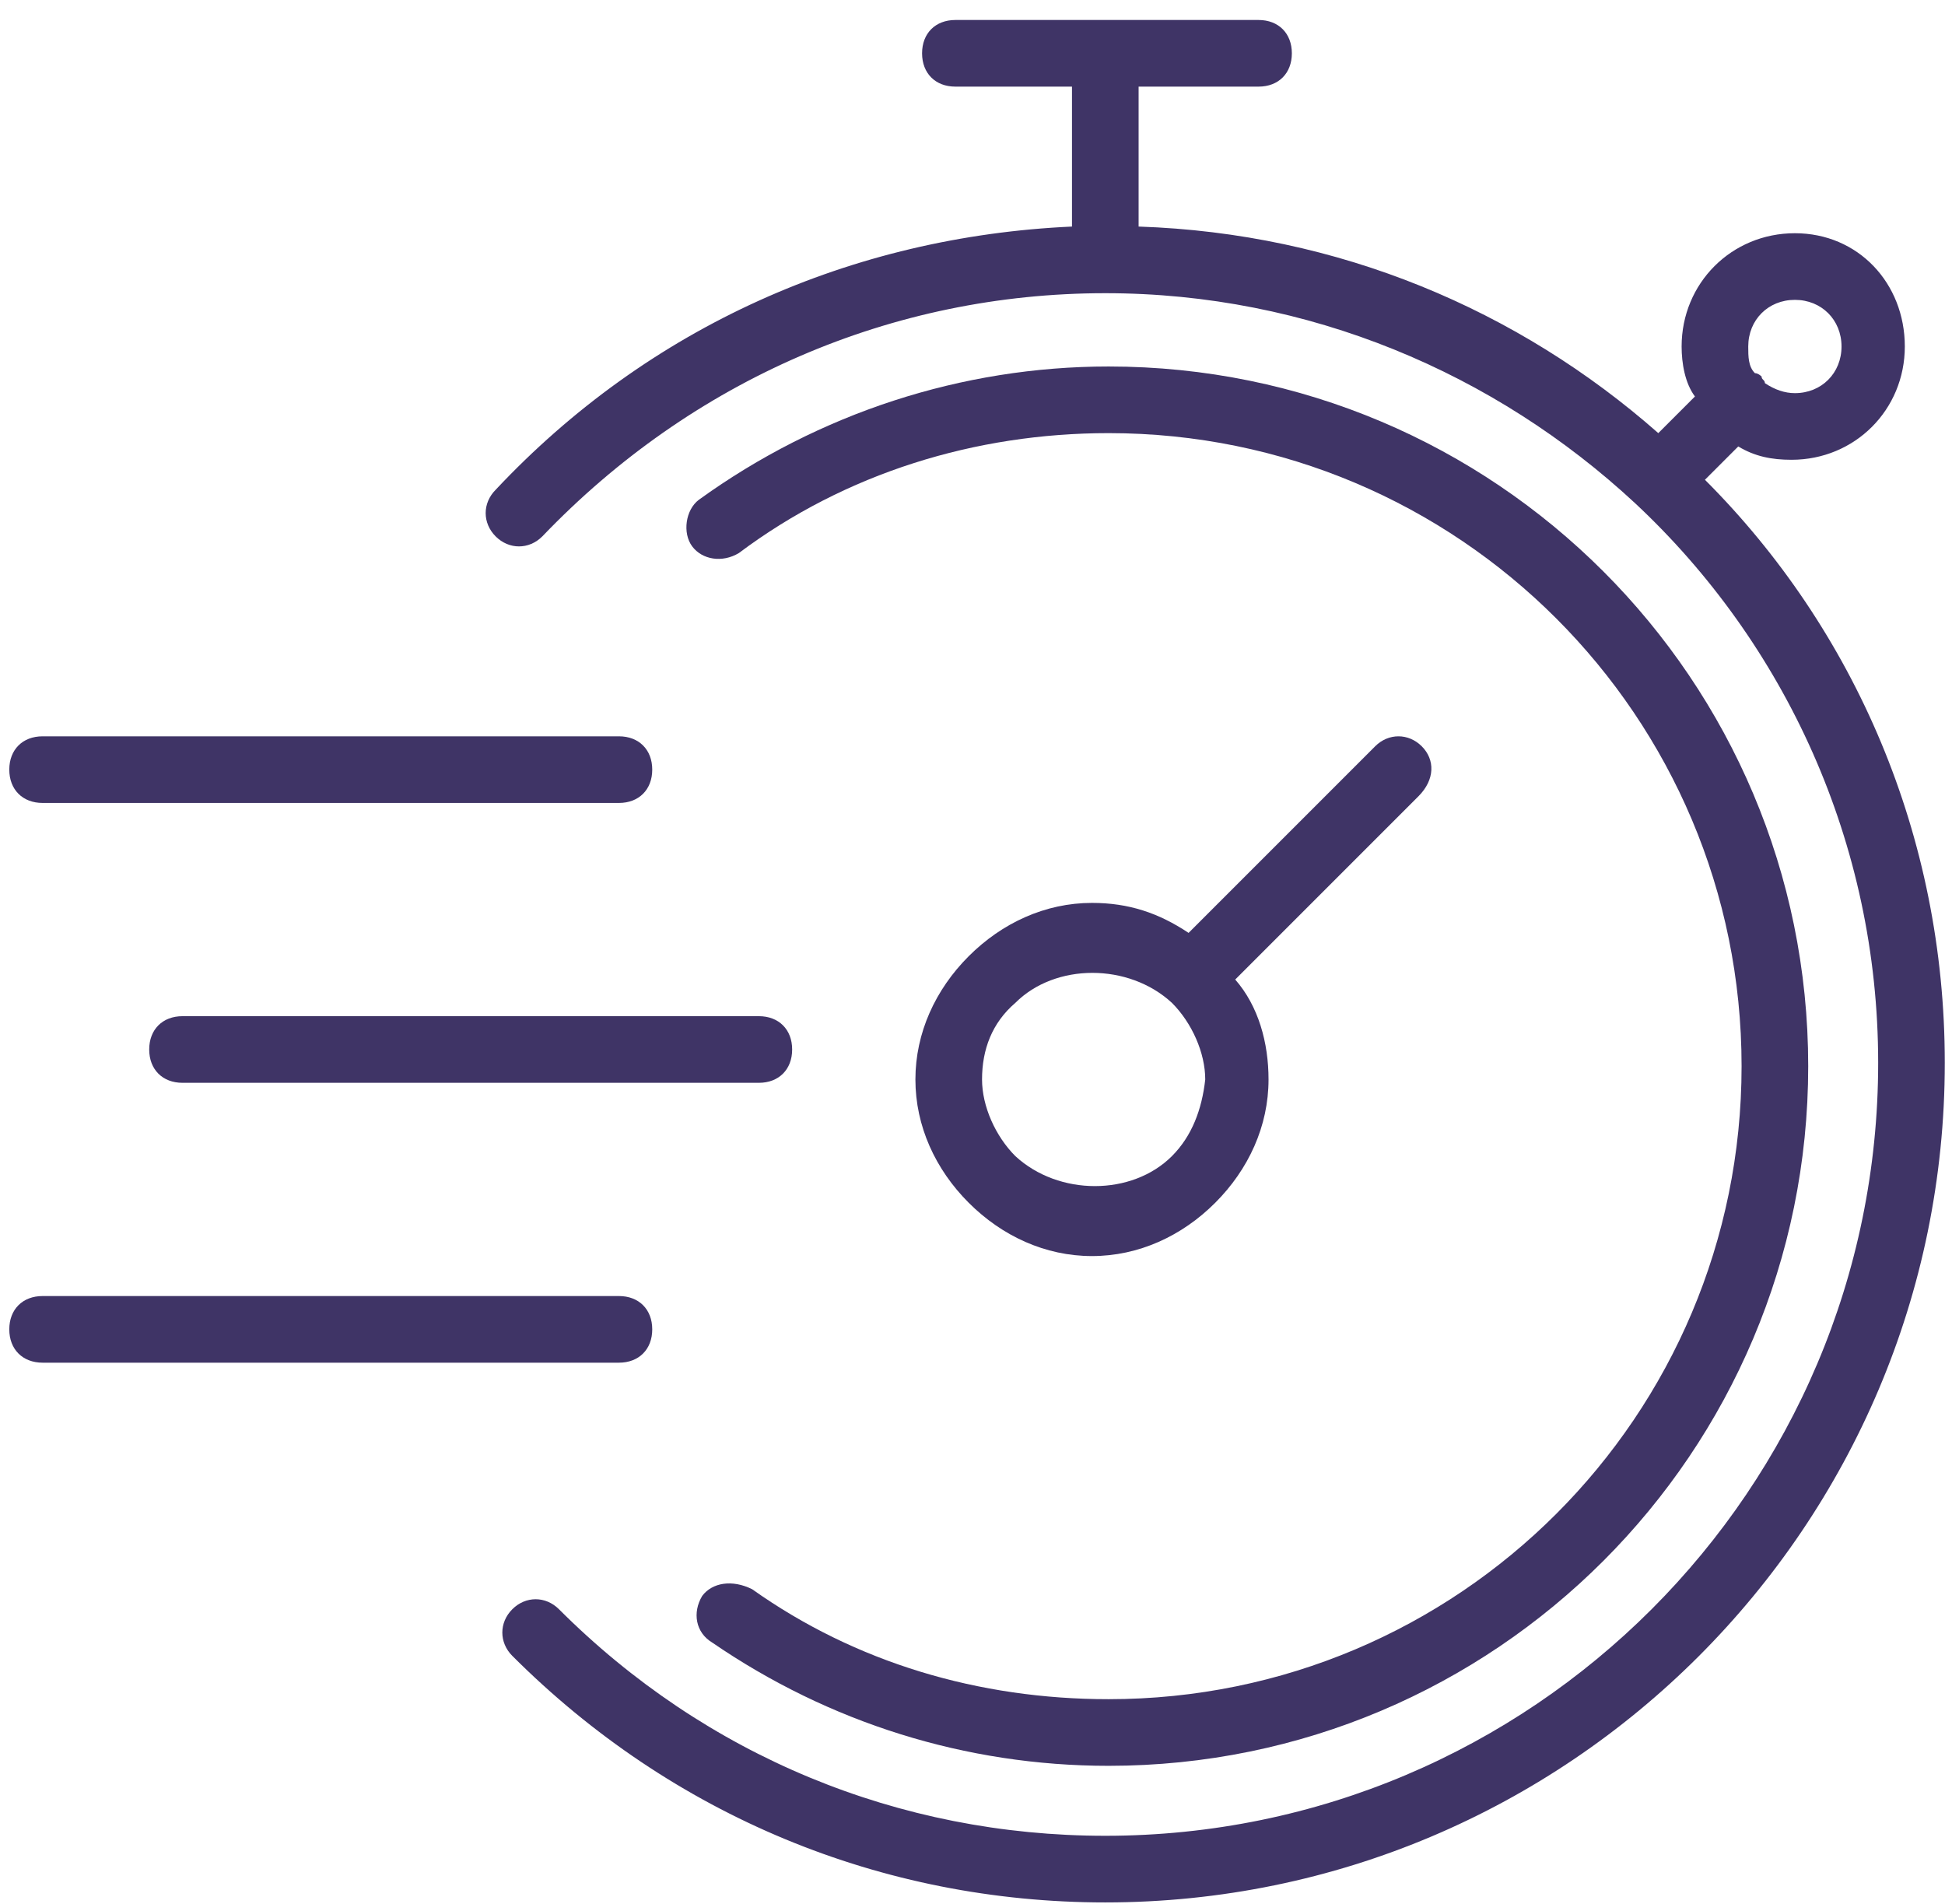
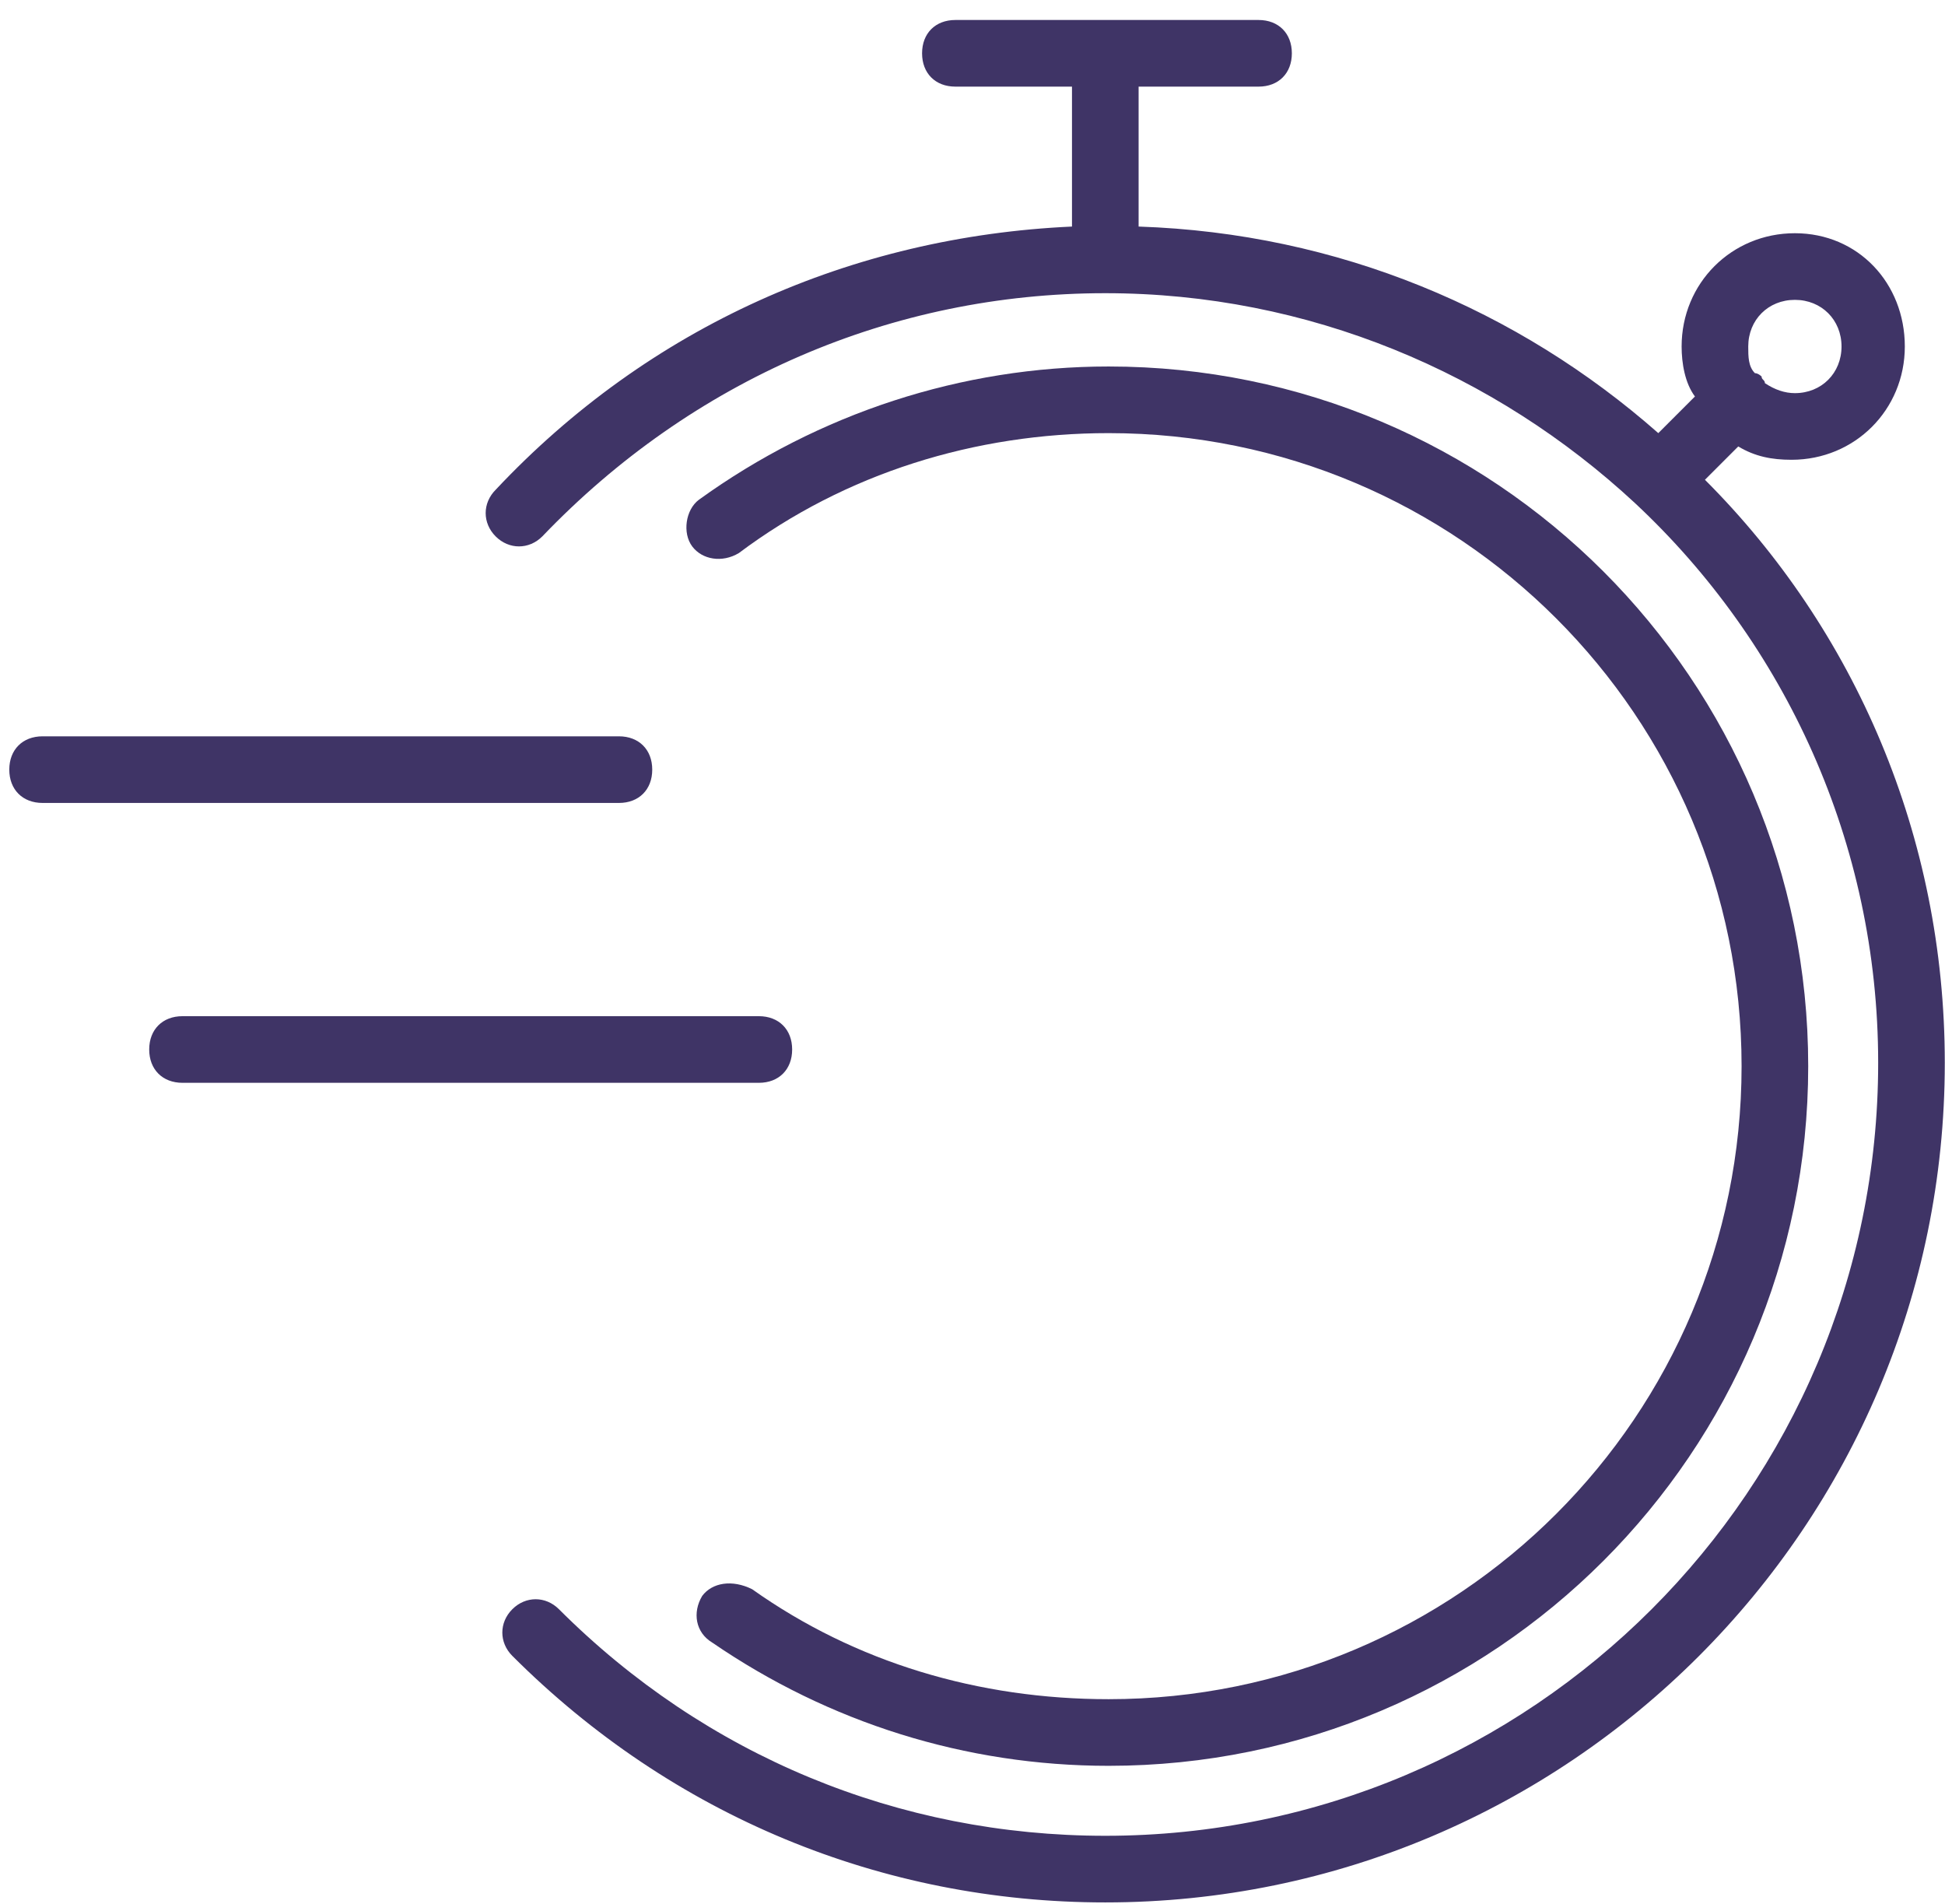
<svg xmlns="http://www.w3.org/2000/svg" width="94px" height="92px" viewBox="0 0 94 92" version="1.1">
  <title>noun_fast_2292698</title>
  <desc>Created with Sketch.</desc>
  <g id="phase-3" stroke="none" stroke-width="1" fill="none" fill-rule="evenodd">
    <g id="Artboard" transform="translate(-4002, -4403)" fill="#3F3466" fill-rule="nonzero">
      <g id="noun_fast_2292698" transform="translate(4002, 4403)">
        <g id="Group">
-           <path d="M68.713,36.064 C68.069,35.42 67.103,35.42 66.459,36.064 L57.443,45.08 C55.994,44.114 54.545,43.631 52.774,43.631 C50.52,43.631 48.427,44.597 46.817,46.207 C45.207,47.817 44.241,49.91 44.241,52.164 C44.241,54.418 45.207,56.511 46.817,58.121 C48.427,59.731 50.52,60.697 52.774,60.697 C55.028,60.697 57.121,59.731 58.731,58.121 C60.341,56.511 61.307,54.418 61.307,52.164 C61.307,50.393 60.824,48.622 59.697,47.334 L68.552,38.479 C69.357,37.674 69.357,36.708 68.713,36.064 Z M56.638,55.867 C54.706,57.799 51.164,57.799 49.071,55.867 C48.105,54.901 47.461,53.452 47.461,52.164 C47.461,50.715 47.944,49.427 49.071,48.461 C51.003,46.529 54.545,46.529 56.638,48.461 C57.604,49.427 58.248,50.876 58.248,52.164 C58.087,53.613 57.604,54.901 56.638,55.867 Z" id="Shape" />
          <path d="M7.211,50.715 C7.211,51.681 7.855,52.325 8.821,52.325 L36.674,52.325 C37.64,52.325 38.284,51.681 38.284,50.715 C38.284,49.749 37.64,49.105 36.674,49.105 L8.821,49.105 C7.855,49.105 7.211,49.749 7.211,50.715 Z" id="Path" />
          <path d="M2.059,38.801 L29.912,38.801 C30.878,38.801 31.522,38.157 31.522,37.191 C31.522,36.225 30.878,35.581 29.912,35.581 L2.059,35.581 C1.093,35.581 0.449,36.225 0.449,37.191 C0.449,38.157 1.093,38.801 2.059,38.801 Z" id="Path" />
-           <path d="M31.522,64.239 C31.522,63.273 30.878,62.629 29.912,62.629 L2.059,62.629 C1.093,62.629 0.449,63.273 0.449,64.239 C0.449,65.205 1.093,65.849 2.059,65.849 L29.912,65.849 C30.878,65.849 31.522,65.205 31.522,64.239 Z" id="Path" />
          <path d="M82.398,23.184 L84.008,21.574 C84.813,22.057 85.618,22.218 86.584,22.218 C89.643,22.218 92.058,19.803 92.058,16.744 C92.058,13.685 89.804,11.27 86.745,11.27 C83.686,11.27 81.271,13.685 81.271,16.744 C81.271,17.549 81.432,18.515 81.915,19.159 L80.144,20.93 C73.382,14.973 64.688,11.27 55.028,10.948 L55.028,4.186 L60.824,4.186 C61.79,4.186 62.434,3.542 62.434,2.576 C62.434,1.61 61.79,0.966 60.824,0.966 L46.173,0.966 C45.207,0.966 44.563,1.61 44.563,2.576 C44.563,3.542 45.207,4.186 46.173,4.186 L51.808,4.186 L51.808,10.948 C41.182,11.431 31.361,15.778 23.955,23.667 C23.311,24.311 23.311,25.277 23.955,25.921 C24.599,26.565 25.565,26.565 26.209,25.921 C33.454,18.354 43.114,14.168 53.418,14.168 C63.239,14.168 72.255,18.032 79.017,24.311 C79.017,24.311 79.017,24.311 79.017,24.311 C79.017,24.311 79.017,24.311 79.017,24.311 C86.262,31.073 90.77,40.733 90.77,51.359 C90.77,71.967 74.026,88.711 53.418,88.711 C43.436,88.711 34.098,84.847 27.014,77.763 C26.37,77.119 25.404,77.119 24.76,77.763 C24.116,78.407 24.116,79.373 24.76,80.017 C32.488,87.745 42.631,91.931 53.418,91.931 C75.797,91.931 93.99,73.738 93.99,51.359 C93.99,40.411 89.643,30.429 82.398,23.184 Z M86.745,14.49 C88.033,14.49 88.999,15.456 88.999,16.744 C88.999,18.032 88.033,18.998 86.745,18.998 C86.262,18.998 85.779,18.837 85.296,18.515 C85.296,18.354 85.135,18.354 85.135,18.193 C85.135,18.193 84.974,18.032 84.813,18.032 C84.491,17.71 84.491,17.227 84.491,16.744 C84.491,15.456 85.457,14.49 86.745,14.49 Z" id="Shape" />
          <path d="M33.937,77.119 C33.454,77.924 33.615,78.89 34.42,79.373 C40.055,83.237 46.656,85.33 53.579,85.33 C72.255,85.33 87.389,70.196 87.389,51.52 C87.389,32.844 72.255,17.71 53.579,17.71 C46.495,17.71 39.572,19.964 33.776,24.15 C33.132,24.633 32.971,25.76 33.454,26.404 C33.937,27.048 34.903,27.209 35.708,26.726 C40.86,22.862 47.139,20.93 53.579,20.93 C70.484,20.93 84.169,34.615 84.169,51.52 C84.169,68.425 70.484,82.11 53.579,82.11 C47.3,82.11 41.343,80.339 36.352,76.797 C35.386,76.314 34.42,76.475 33.937,77.119 Z" id="Path" />
        </g>
      </g>
    </g>
  </g>
</svg>